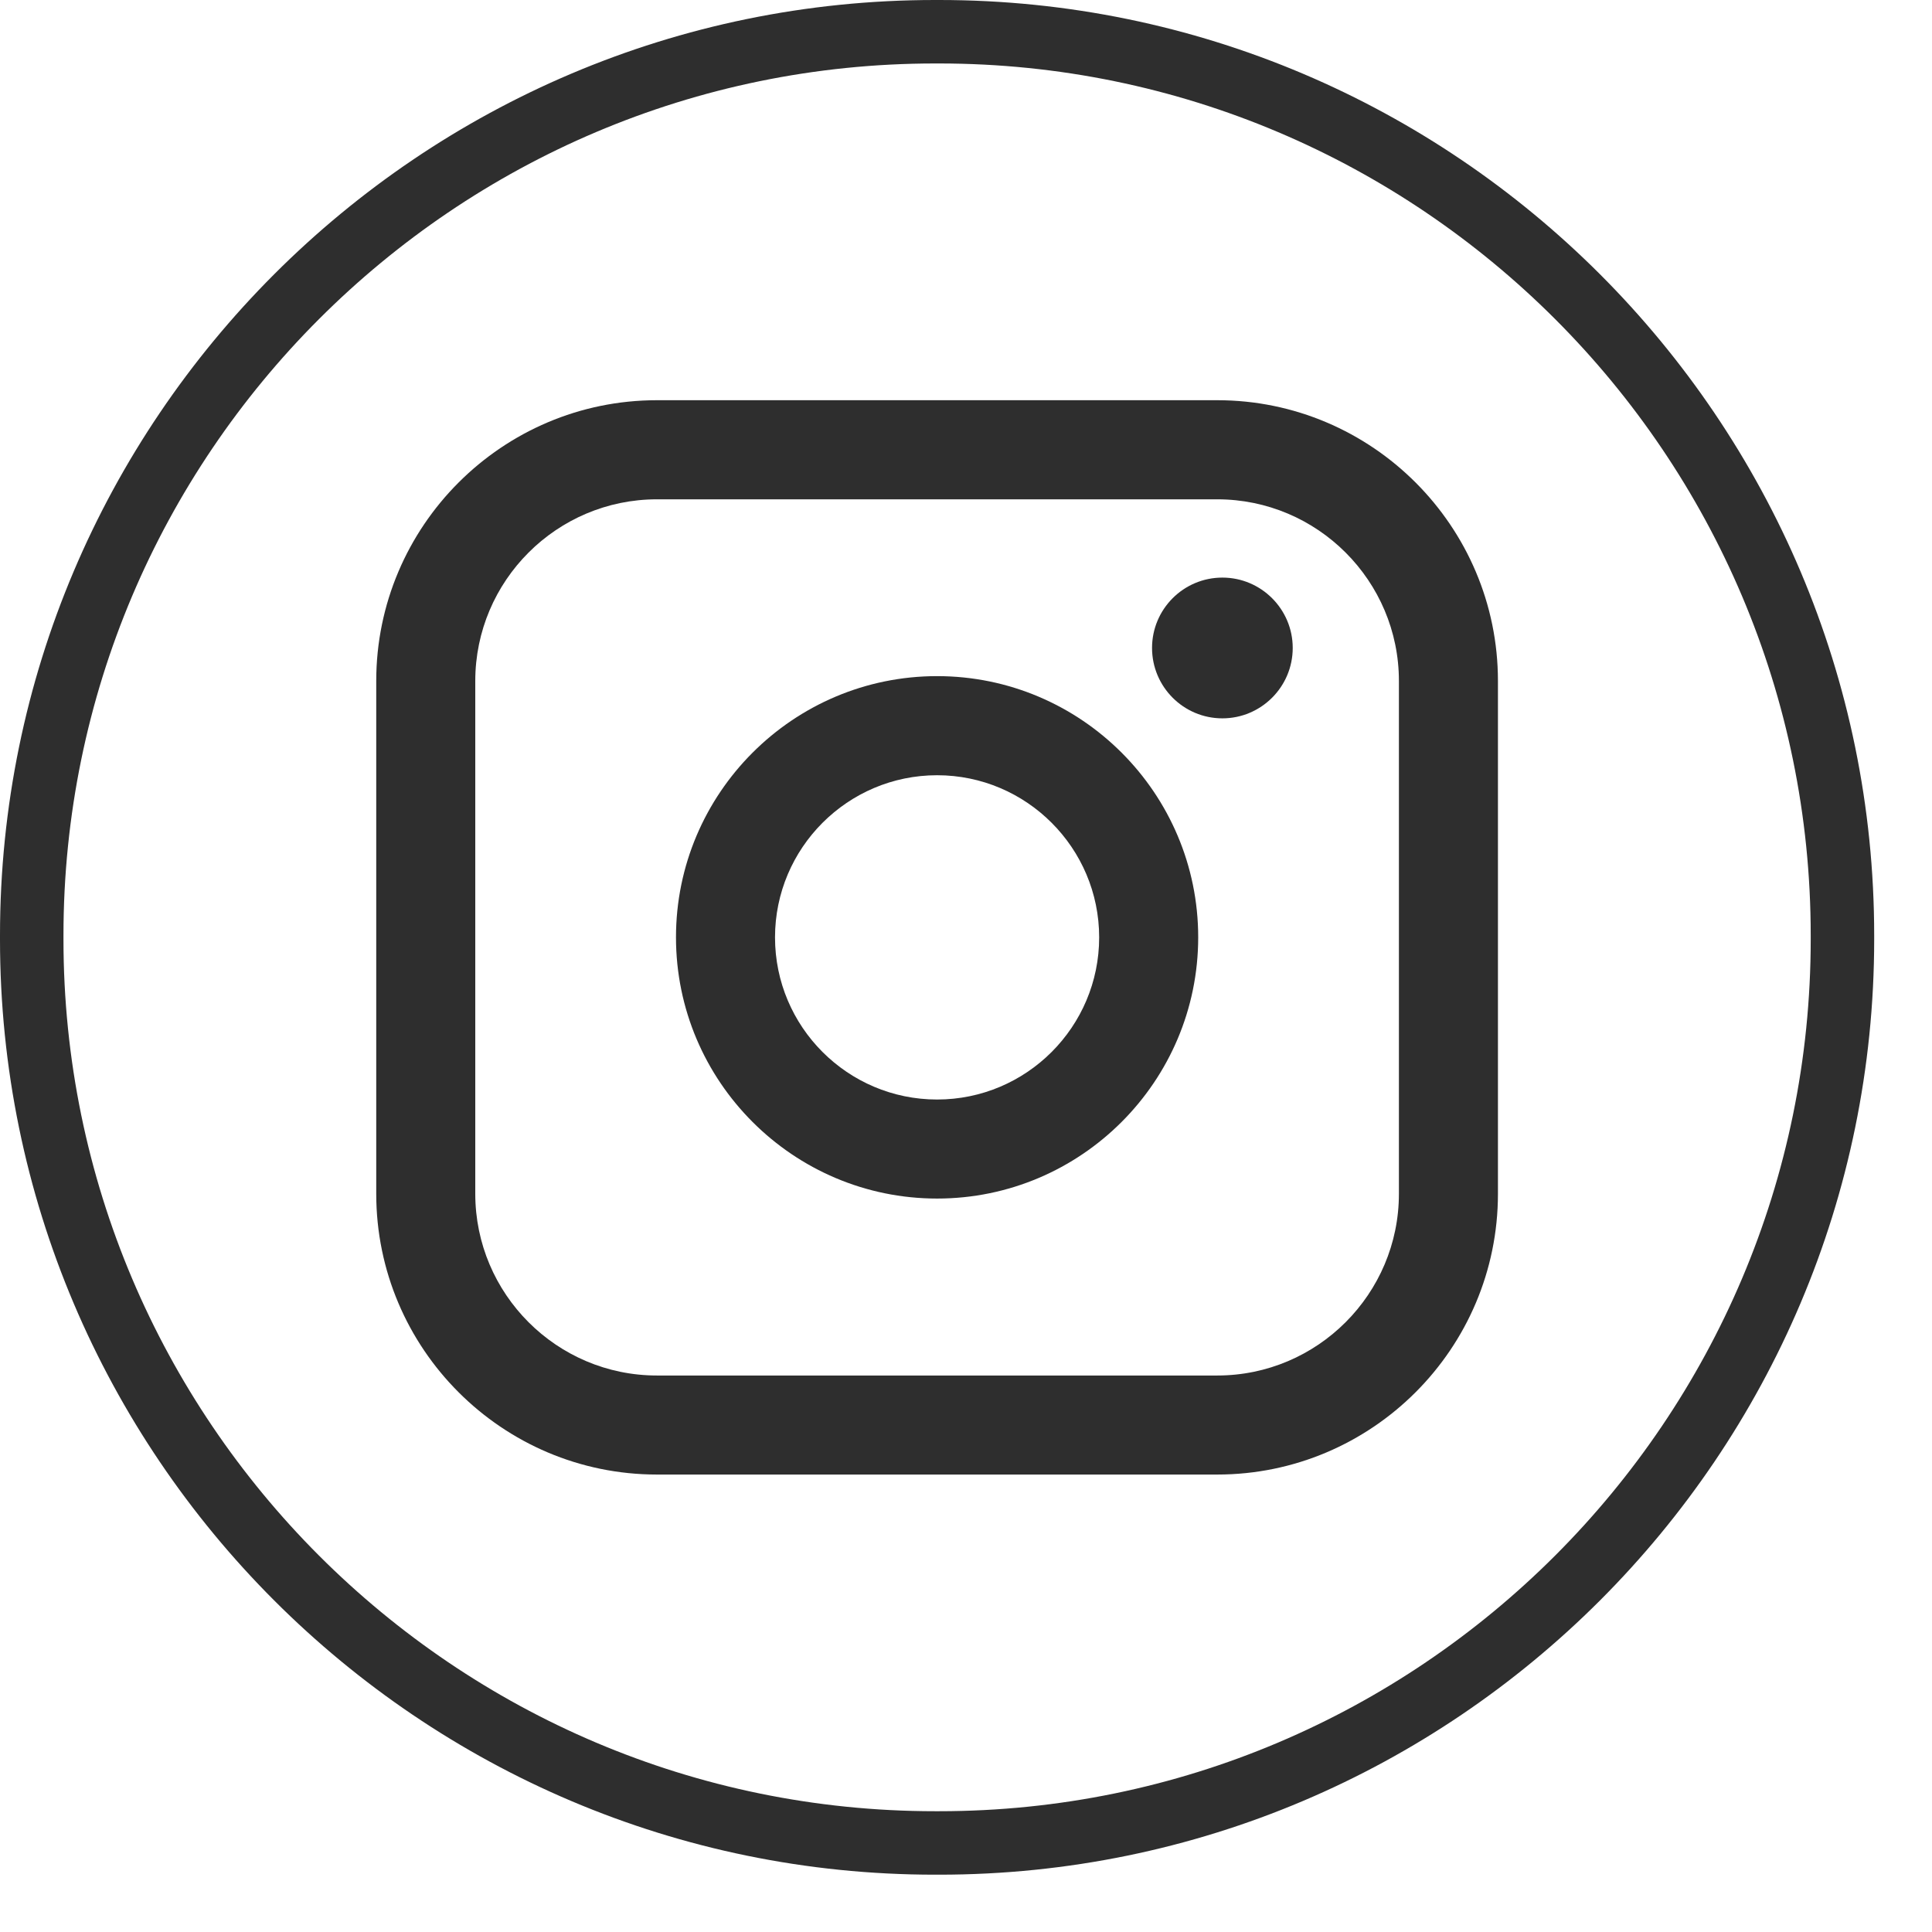
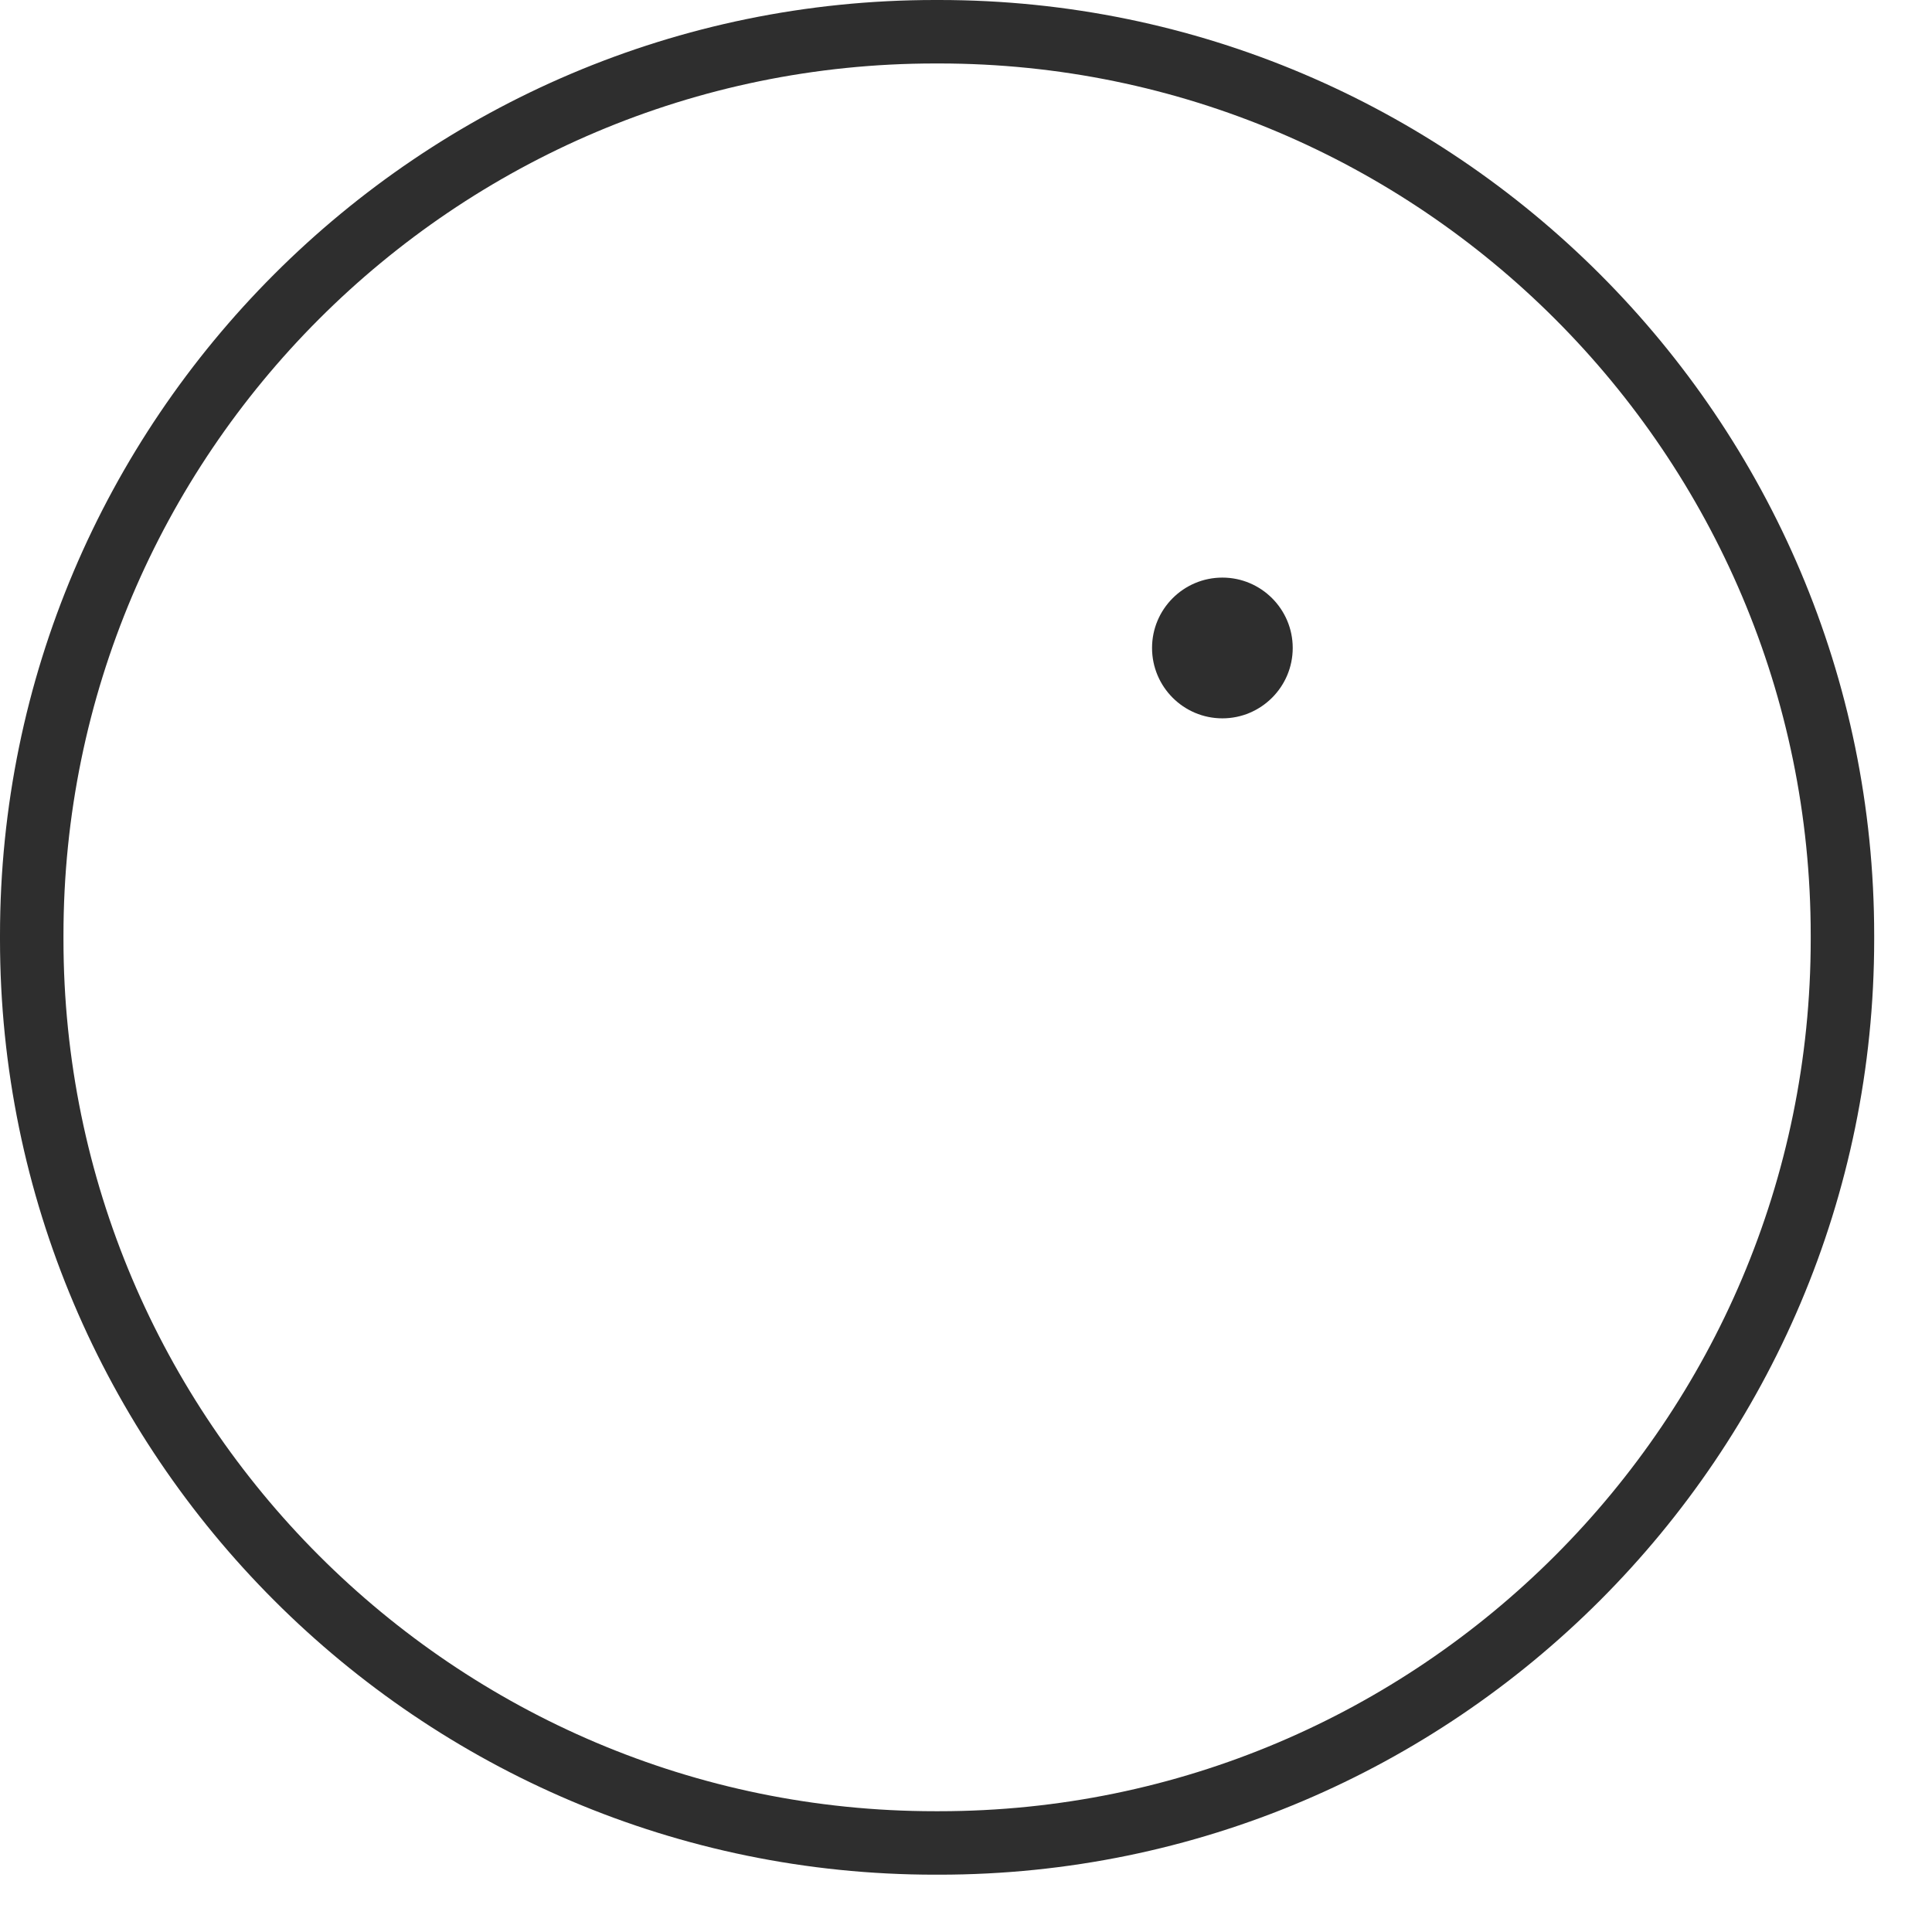
<svg xmlns="http://www.w3.org/2000/svg" width="27" height="27" viewBox="0 0 27 27" fill="none">
  <path d="M13.124 26.199H13.067C5.862 26.199 0 20.336 0 13.128V13.071C0 5.864 5.862 0 13.067 0H13.124C20.33 0 26.192 5.864 26.192 13.071V13.128C26.192 20.336 20.33 26.199 13.124 26.199ZM13.067 0.887C6.35 0.887 0.887 6.352 0.887 13.071V13.128C0.887 19.847 6.35 25.312 13.067 25.312H13.124C19.841 25.312 25.305 19.847 25.305 13.128V13.071C25.305 6.352 19.841 0.887 13.124 0.887H13.067Z" fill="#2E2E2E" />
-   <path d="M17.011 5.593H9.181C7.018 5.593 5.258 7.354 5.258 9.517V16.683C5.258 18.847 7.018 20.607 9.181 20.607H17.011C19.174 20.607 20.934 18.847 20.934 16.683V9.517C20.934 7.354 19.174 5.593 17.011 5.593ZM6.642 9.517C6.642 8.117 7.781 6.978 9.181 6.978H17.011C18.411 6.978 19.55 8.117 19.55 9.517V16.683C19.55 18.083 18.411 19.223 17.011 19.223H9.181C7.781 19.223 6.642 18.083 6.642 16.683V9.517Z" fill="#2E2E2E" />
-   <path d="M13.096 16.75C15.108 16.75 16.745 15.112 16.745 13.099C16.745 11.086 15.109 9.449 13.096 9.449C11.084 9.449 9.447 11.086 9.447 13.099C9.447 15.112 11.084 16.75 13.096 16.75ZM13.096 10.834C14.345 10.834 15.361 11.851 15.361 13.1C15.361 14.35 14.345 15.366 13.096 15.366C11.847 15.366 10.831 14.35 10.831 13.1C10.831 11.851 11.847 10.834 13.096 10.834Z" fill="#2E2E2E" />
  <path d="M17.083 10.039C17.625 10.039 18.066 9.598 18.066 9.055C18.066 8.513 17.625 8.072 17.083 8.072C16.54 8.072 16.1 8.513 16.1 9.055C16.1 9.598 16.54 10.039 17.083 10.039Z" fill="#2E2E2E" />
</svg>